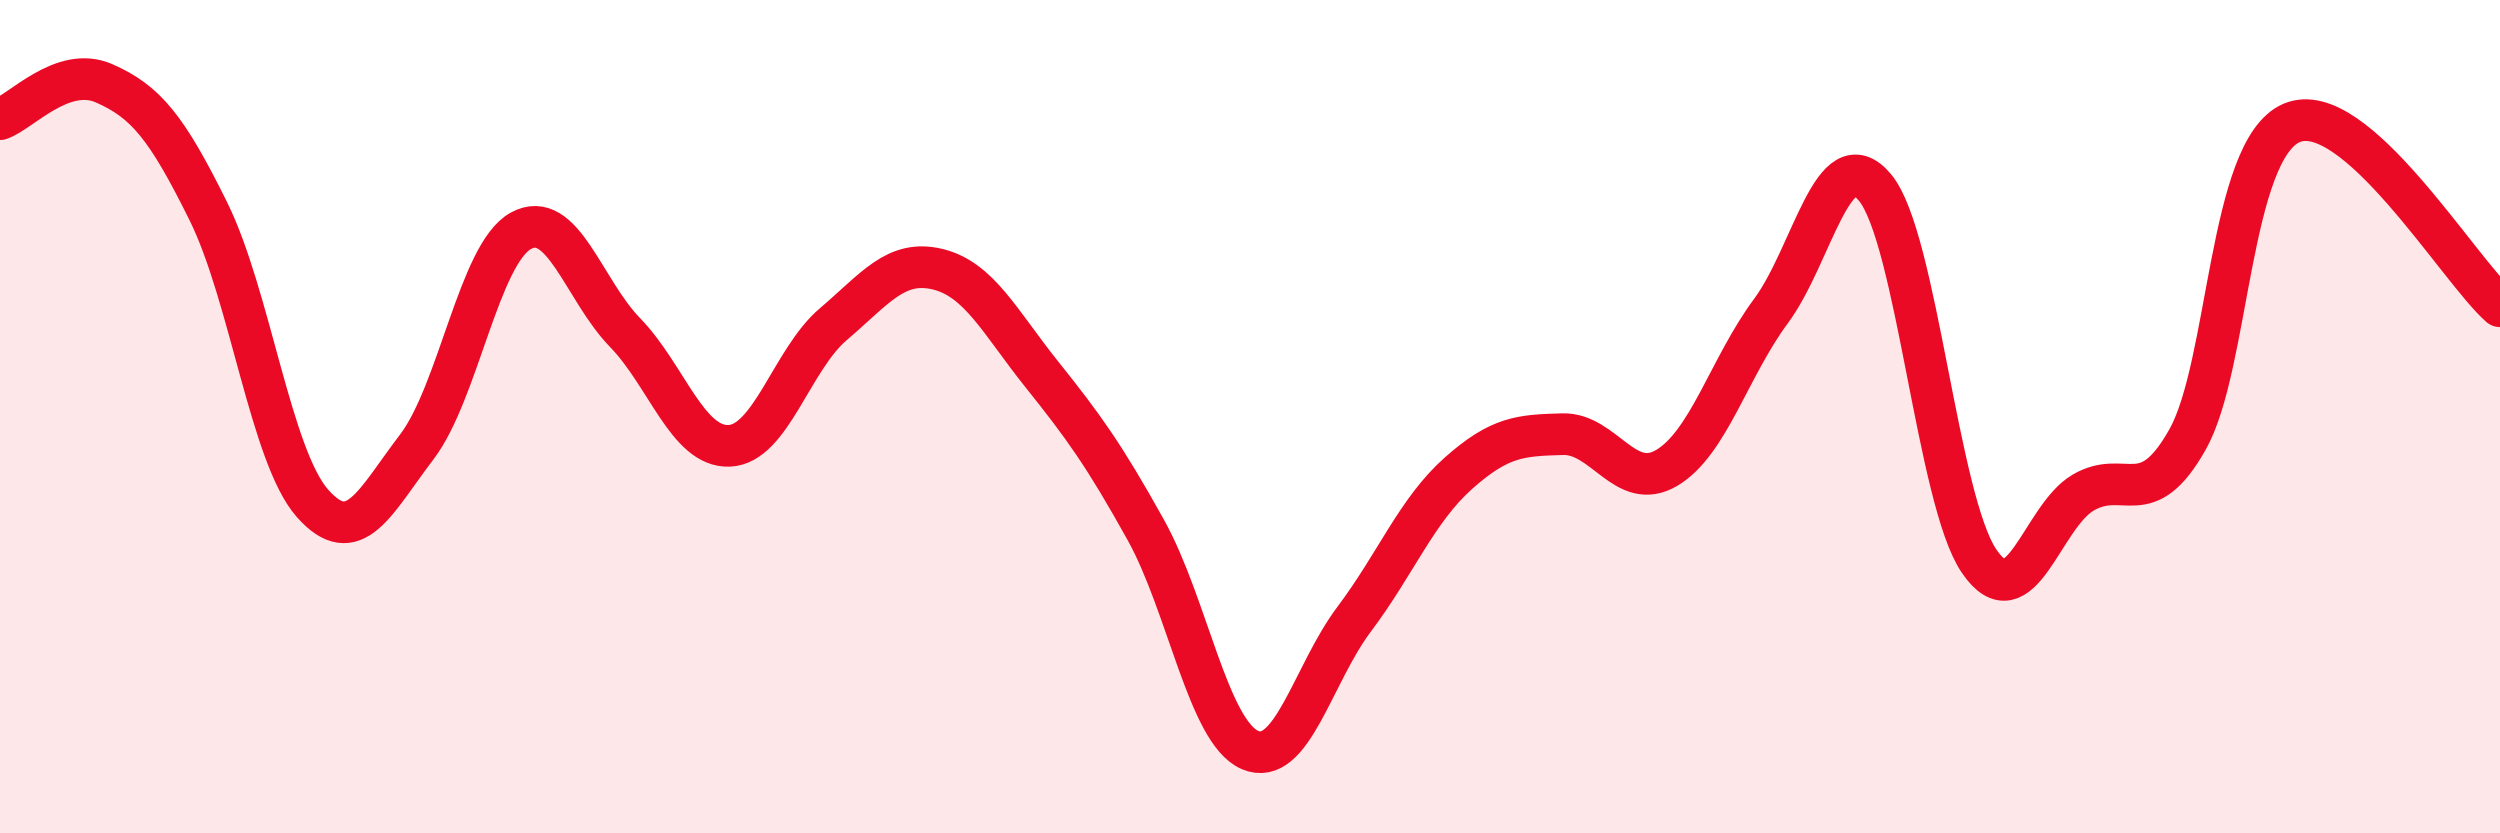
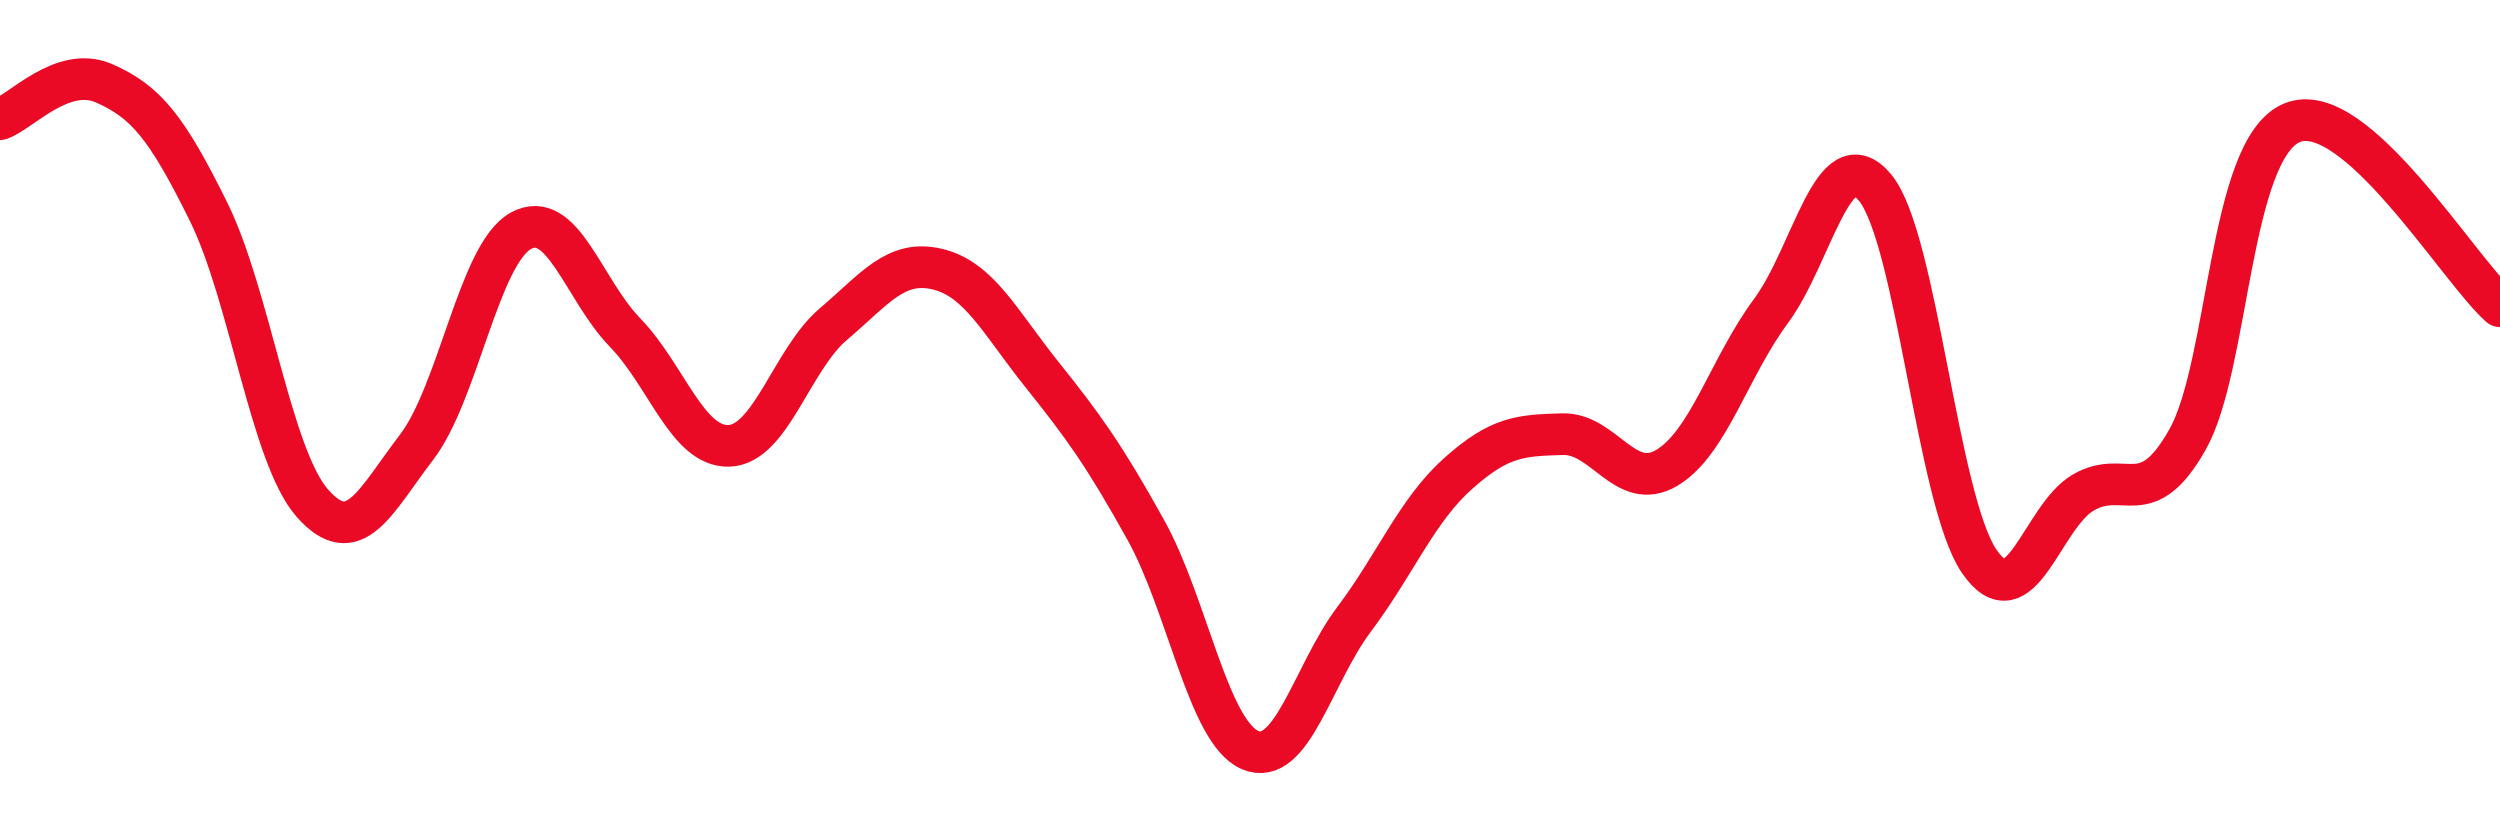
<svg xmlns="http://www.w3.org/2000/svg" width="60" height="20" viewBox="0 0 60 20">
-   <path d="M 0,2.86 C 0.5,2.69 1.5,1.56 2.5,2 C 3.5,2.44 4,3.05 5,5.07 C 6,7.09 6.5,10.95 7.5,12.08 C 8.5,13.21 9,12.04 10,10.73 C 11,9.42 11.5,6.09 12.5,5.54 C 13.5,4.99 14,6.95 15,7.98 C 16,9.01 16.5,10.74 17.5,10.7 C 18.5,10.66 19,8.63 20,7.78 C 21,6.93 21.5,6.22 22.5,6.46 C 23.5,6.7 24,7.73 25,8.98 C 26,10.23 26.5,10.92 27.5,12.72 C 28.5,14.52 29,17.57 30,18 C 31,18.43 31.5,16.19 32.5,14.86 C 33.5,13.53 34,12.25 35,11.36 C 36,10.47 36.5,10.45 37.5,10.42 C 38.5,10.39 39,11.82 40,11.23 C 41,10.64 41.5,8.82 42.5,7.47 C 43.5,6.12 44,3.3 45,4.5 C 46,5.7 46.5,12.01 47.5,13.47 C 48.5,14.93 49,12.4 50,11.82 C 51,11.24 51.5,12.32 52.5,10.55 C 53.5,8.78 53.5,3.59 55,2.95 C 56.5,2.31 59,6.47 60,7.35L60 20L0 20Z" fill="#EB0A25" opacity="0.1" stroke-linecap="round" stroke-linejoin="round" />
  <path d="M 0,2.86 C 0.5,2.69 1.5,1.56 2.5,2 C 3.5,2.44 4,3.05 5,5.07 C 6,7.09 6.5,10.95 7.5,12.08 C 8.5,13.21 9,12.04 10,10.73 C 11,9.42 11.5,6.09 12.5,5.54 C 13.5,4.99 14,6.95 15,7.98 C 16,9.01 16.5,10.74 17.5,10.7 C 18.5,10.66 19,8.63 20,7.78 C 21,6.93 21.5,6.22 22.5,6.46 C 23.5,6.7 24,7.73 25,8.98 C 26,10.23 26.5,10.92 27.5,12.72 C 28.5,14.52 29,17.57 30,18 C 31,18.43 31.5,16.19 32.5,14.86 C 33.5,13.53 34,12.25 35,11.36 C 36,10.47 36.5,10.45 37.5,10.42 C 38.5,10.39 39,11.82 40,11.23 C 41,10.64 41.5,8.82 42.5,7.47 C 43.5,6.12 44,3.3 45,4.5 C 46,5.7 46.5,12.01 47.5,13.47 C 48.5,14.93 49,12.4 50,11.82 C 51,11.24 51.5,12.32 52.5,10.55 C 53.5,8.78 53.5,3.59 55,2.95 C 56.5,2.31 59,6.47 60,7.35" stroke="#EB0A25" stroke-width="1" fill="none" stroke-linecap="round" stroke-linejoin="round" />
</svg>